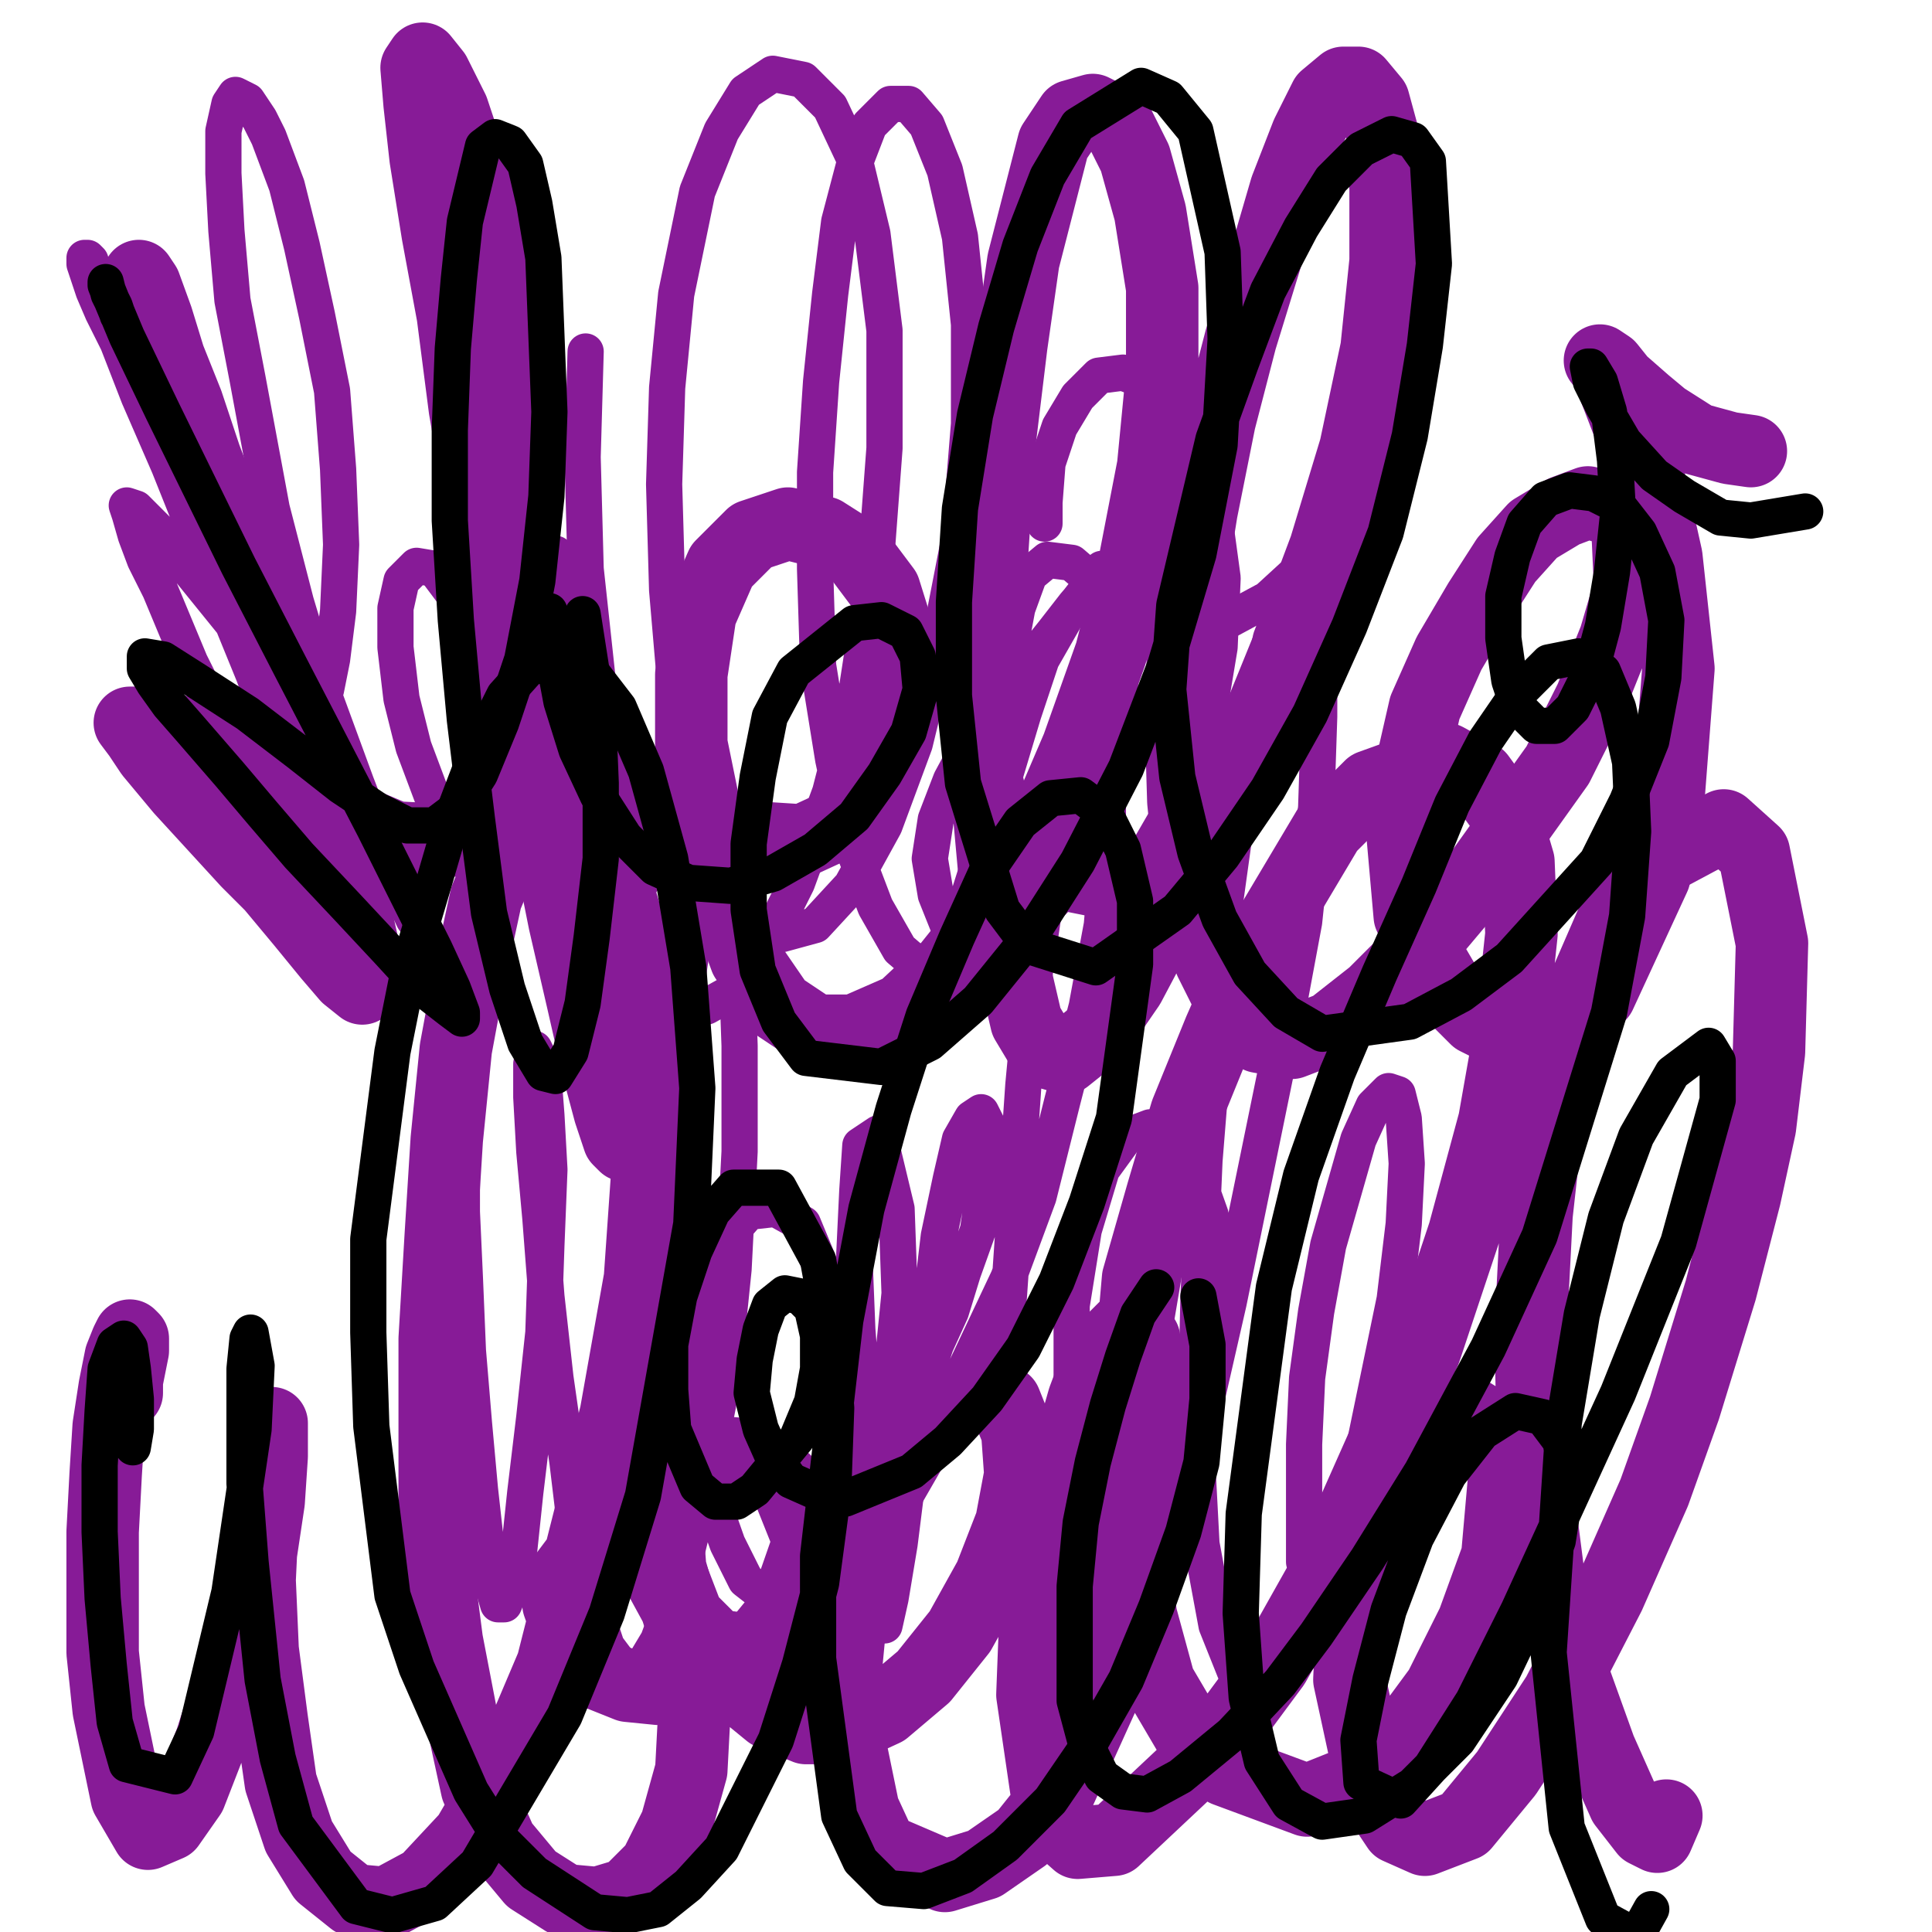
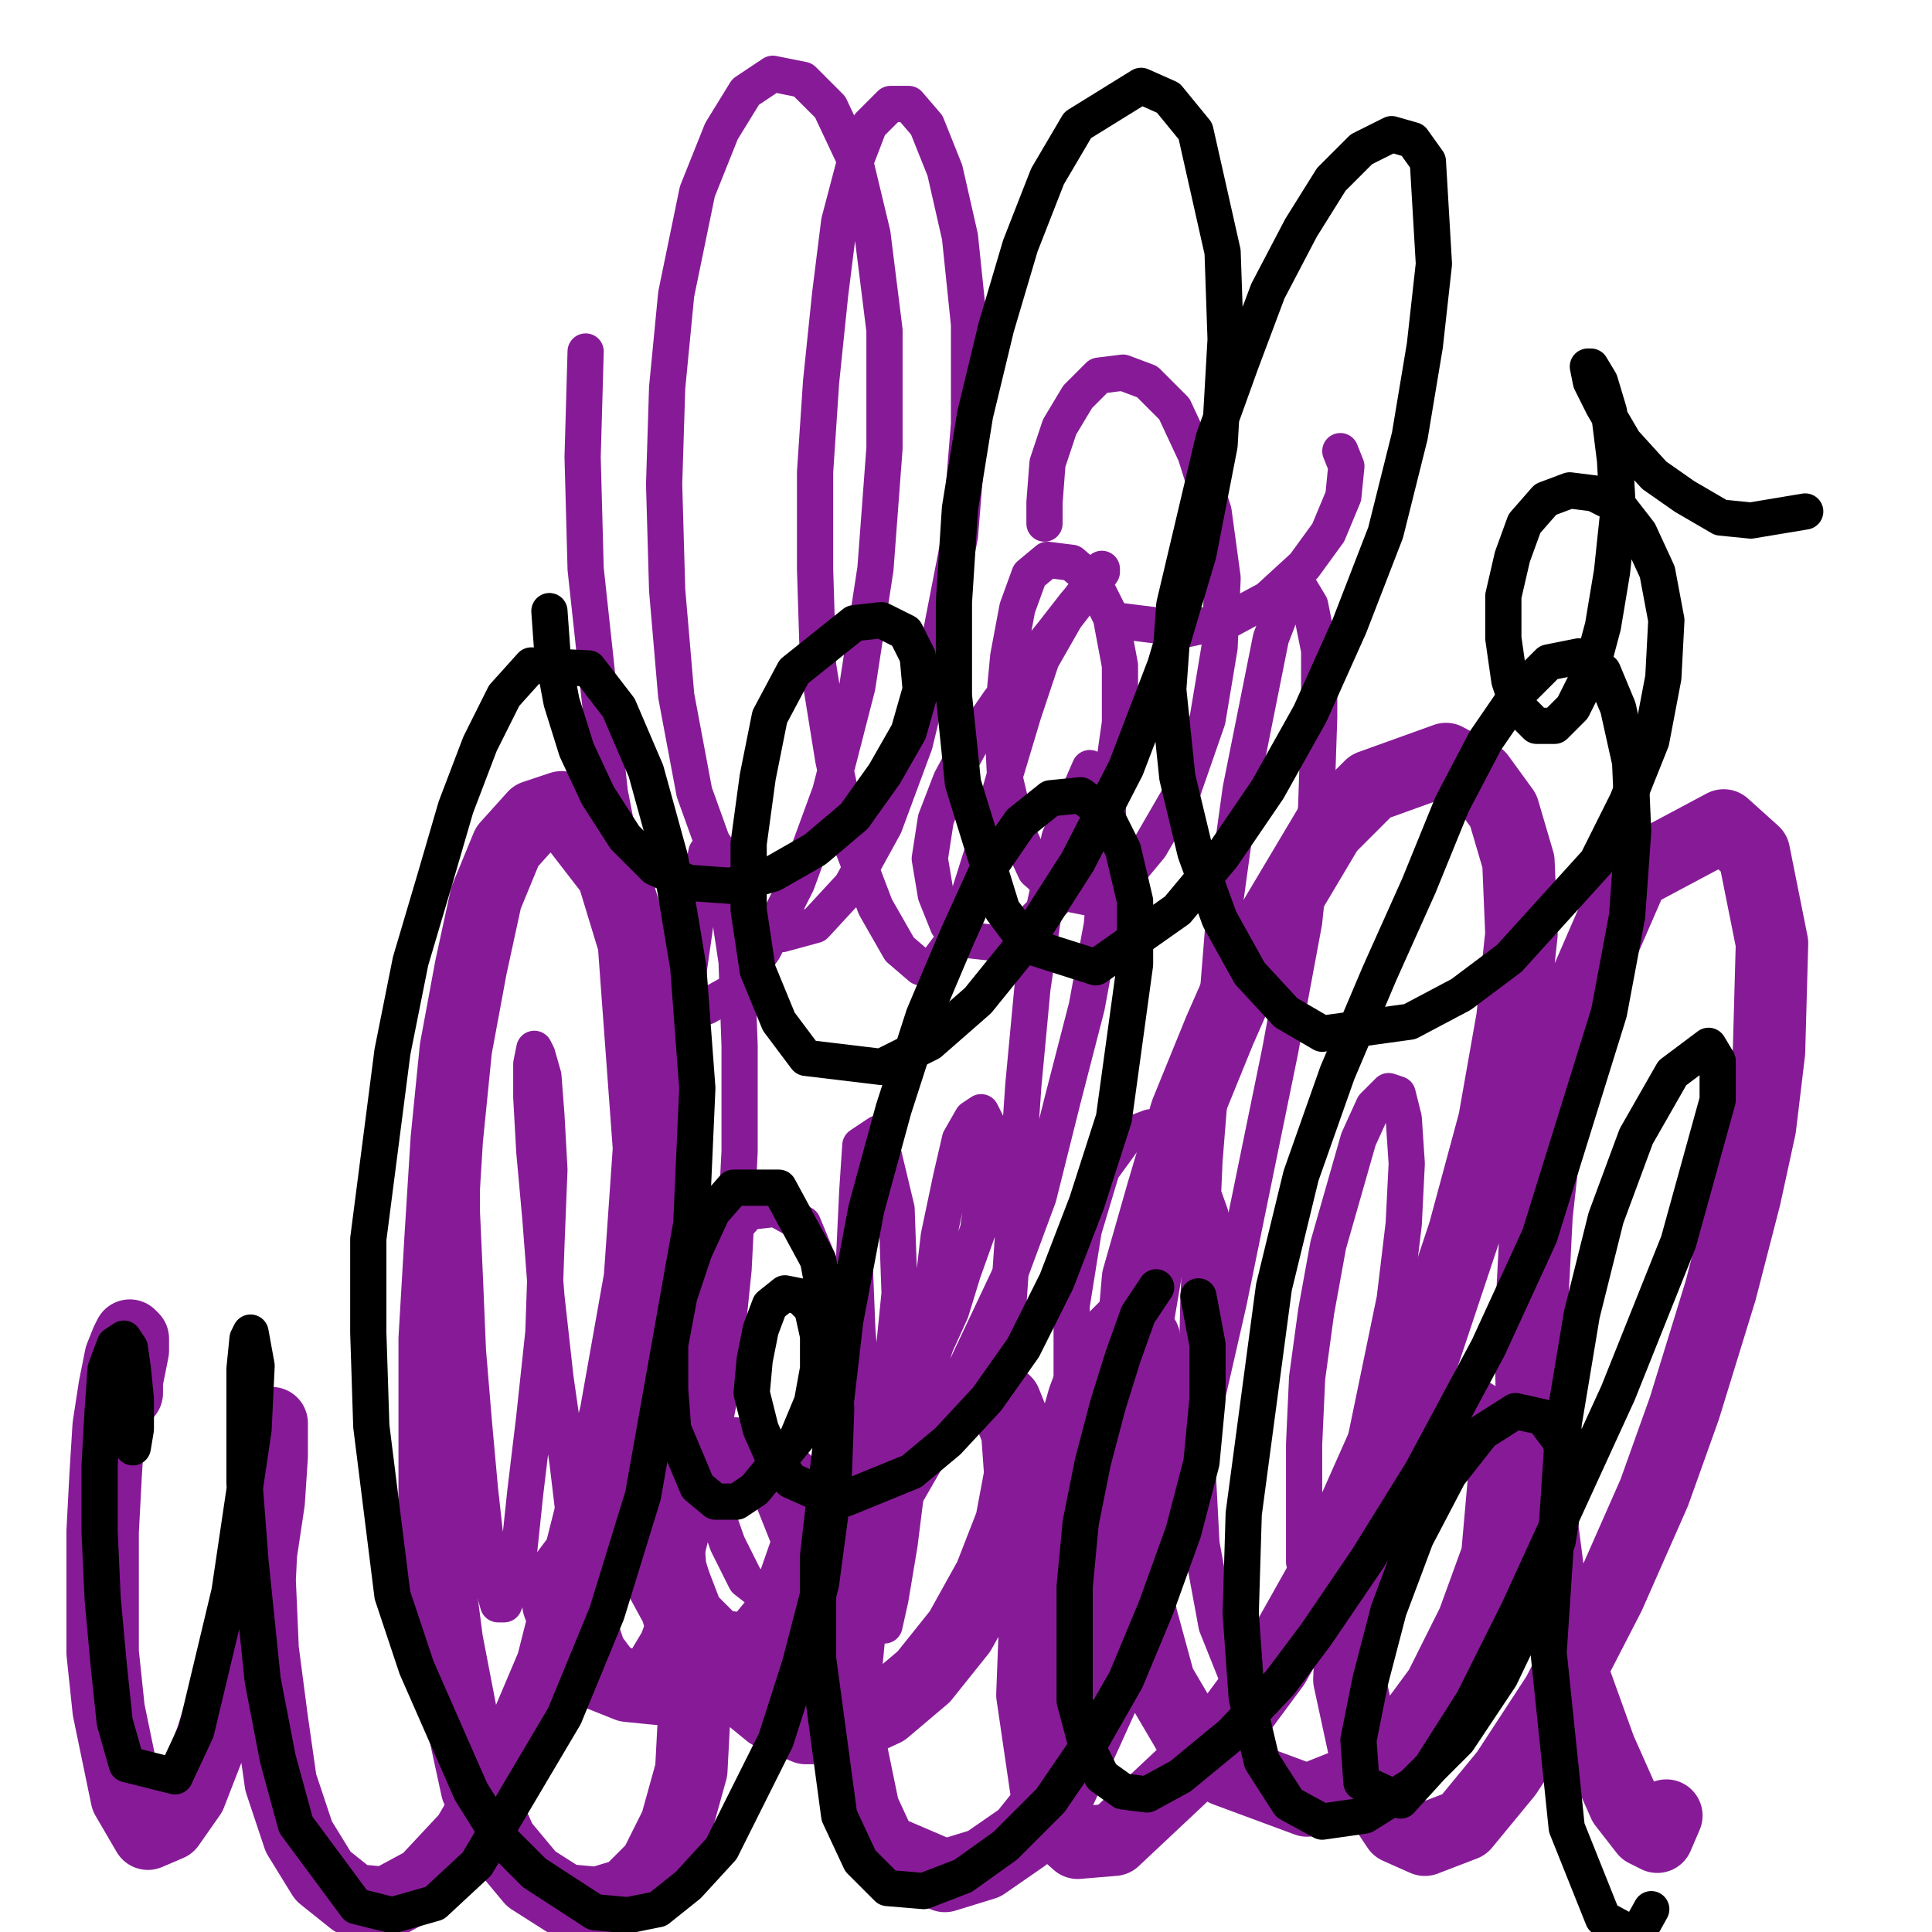
<svg xmlns="http://www.w3.org/2000/svg" width="640px" height="640px" version="1.1">
-   <polyline points="30,86.438 29,85.438 29,85.438 28,85.438 28,87.438 29,90.438 31,96.438 34,103.438 39,113.438 46,131.438 56,154.438 64,174.438 84,223.438 94,250.438 101,270.438 106,288.438 113,315.438 115,320.438 115,323.438 113,321.438 108,315.438 102,303.438 95,287.438 88,272.438 82,258.438 73,239.438 63,219.438 53,195.438 48,185.438 45,177.438 43,170.438 42,167.438 45,168.438 52,175.438 60,185.438 77,206.438 89,221.438 95,229.438 100,233.438 104,233.438 108,228.438 110,218.438 112,202.438 113,180.438 112,155.438 110,129.438 105,104.438 100,81.438 95,61.438 89,45.438 86,39.438 82,33.438 78,31.438 76,34.438 74,43.438 74,57.438 75,76.438 77,99.438 82,125.438 90,168.438 98,199.438 107,229.438 118,259.438 128,285.438 137,304.438 145,315.438 152,320.438 158,318.438 163,308.438 166,290.438 168,269.438 166,246.438 162,226.438 157,209.438 150,196.438 144,188.438 138,187.438 133,192.438 131,201.438 131,214.438 133,231.438 137,247.438 143,263.438 150,274.438 158,281.438 166,280.438 175,271.438 182,254.438 187,235.438 190,217.438 190,202.438 188,190.438 184,183.438 179,182.438 175,189.438 171,203.438 169,222.438 170,245.438 175,267.438 181,286.438 188,299.438 196,305.438 204,303.438 219,283.438 " fill="none" stroke="#871b97" stroke-width="12px" stroke-linecap="round" stroke-linejoin="round" />
  <polyline points="194,116.438 193,151.438 194,188.438 202,262.438 208,293.438 217,316.438 225,329.438 234,333.438 243,328.438 253,314.438 264,292.438 275,262.438 284,227.438 290,188.438 293,148.438 293,109.438 289,77.438 283,52.438 275,35.438 266,26.438 256,24.438 247,30.438 239,43.438 231,63.438 224,97.438 221,128.438 220,160.438 221,195.438 224,230.438 230,262.438 239,287.438 249,303.438 259,309.438 270,306.438 282,293.438 293,273.438 303,246.438 311,213.438 318,177.438 321,140.438 321,107.438 318,78.438 313,56.438 307,41.438 301,34.438 295,34.438 288,41.438 283,54.438 278,73.438 275,97.438 272,126.438 270,156.438 270,188.438 271,220.438 276,251.438 282,279.438 290,300.438 298,314.438 305,320.438 310,319.438 316,311.438 321,296.438 327,277.438 333,256.438 339,236.438 345,218.438 353,204.438 360,195.438 364,189.438 365,188.438 365,189.438 362,193.438 356,200.438 349,209.438 341,219.438 331,232.438 322,245.438 315,258.438 310,271.438 308,284.438 310,296.438 314,306.438 321,311.438 330,312.438 341,306.438 352,295.438 361,279.438 368,260.438 371,239.438 371,220.438 368,204.438 362,192.438 355,186.438 347,185.438 341,190.438 337,201.438 334,217.438 332,238.438 333,258.438 337,275.438 343,288.438 351,295.438 361,297.438 371,292.438 381,280.438 392,261.438 400,238.438 404,214.438 405,191.438 402,169.438 396,150.438 389,135.438 380,126.438 372,123.438 364,124.438 357,131.438 351,141.438 347,153.438 346,166.438 346,173.438 " fill="none" stroke="#871b97" stroke-width="12px" stroke-linecap="round" stroke-linejoin="round" />
  <polyline points="369,205.438 393,208.438 407,205.438 420,198.438 432,187.438 440,176.438 445,164.438 446,154.438 444,149.438 " fill="none" stroke="#871b97" stroke-width="12px" stroke-linecap="round" stroke-linejoin="round" />
  <polyline points="154,337.438 153,342.438 153,351.438 152,365.438 153,382.438 153,401.438 154,423.438 155,447.438 157,471.438 159,493.438 161,511.438 163,524.438 165,531.438 167,531.438 169,526.438 172,513.438 174,494.438 177,469.438 180,441.438 181,412.438 182,387.438 181,369.438 180,356.438 178,349.438 177,347.438 176,352.438 176,363.438 177,381.438 179,403.438 181,429.438 184,456.438 188,484.438 191,509.438 196,530.438 201,545.438 207,553.438 212,553.438 218,543.438 225,524.438 232,495.438 239,459.438 243,420.438 245,381.438 245,346.438 244,318.438 239,285.438 237,280.438 234,282.438 232,292.438 230,308.438 227,329.438 226,354.438 224,384.438 222,415.438 222,474.438 224,500.438 228,519.438 233,532.438 240,539.438 248,540.438 265,521.438 273,503.438 278,480.438 278,434.438 266,405.438 257,400.438 248,401.438 234,417.438 231,433.438 231,473.438 235,494.438 241,511.438 247,523.438 256,530.438 275,521.438 283,504.438 290,481.438 296,448.438 298,428.438 297,400.438 291,375.438 285,379.438 284,394.438 283,415.438 284,440.438 288,492.438 290,513.438 291,529.438 292,538.438 293,538.438 295,529.438 298,511.438 301,487.438 305,460.438 311,409.438 315,390.438 318,377.438 322,370.438 325,368.438 327,372.438 326,393.438 324,407.438 319,421.438 315,434.438 310,445.438 307,454.438 305,460.438 305,465.438 306,469.438 308,470.438 311,467.438 317,459.438 334,423.438 344,396.438 352,364.438 360,333.438 365,306.438 367,283.438 367,266.438 365,256.438 361,254.438 351,277.438 346,300.438 342,327.438 339,359.438 334,432.438 333,468.438 335,499.438 338,524.438 345,546.438 351,542.438 359,526.438 378,466.438 389,401.438 " fill="none" stroke="#871b97" stroke-width="12px" stroke-linecap="round" stroke-linejoin="round" />
  <polyline points="400,434.438 402,419.438 401,402.438 396,388.438 389,378.438 381,373.438 373,376.438 365,387.438 359,407.438 355,432.438 355,458.438 357,482.438 360,501.438 366,513.438 373,516.438 380,510.438 389,492.438 399,466.438 407,431.438 424,348.438 432,305.438 436,267.438 437,237.438 437,215.438 434,200.438 431,195.438 426,198.438 421,211.438 411,261.438 406,297.438 399,384.438 397,430.438 396,473.438 398,511.438 403,538.438 409,553.438 416,557.438 424,553.438 432,539.438 441,516.438 450,488.438 462,430.438 465,405.438 466,385.438 465,370.438 463,362.438 460,361.438 455,366.438 450,377.438 440,412.438 436,434.438 433,456.438 432,478.438 432,498.438 432,517.438 " fill="none" stroke="#871b97" stroke-width="12px" stroke-linecap="round" stroke-linejoin="round" />
-   <polyline points="46,93.438 46,92.438 46,91.438 46,91.438 48,94.438 52,105.438 56,118.438 62,133.438 68,151.438 76,172.438 88,206.438 97,230.438 104,253.438 111,275.438 116,294.438 122,321.438 122,326.438 120,327.438 115,323.438 109,316.438 100,305.438 90,293.438 82,285.438 60,261.438 55,255.438 50,249.438 46,243.438 43,239.438 53,239.438 64,245.438 81,254.438 100,264.438 131,277.438 151,278.438 164,256.438 169,235.438 171,207.438 172,175.438 171,141.438 167,108.438 162,78.438 156,54.438 150,36.438 144,24.438 140,19.438 138,22.438 139,34.438 141,52.438 145,77.438 150,104.438 154,135.438 166,204.438 173,240.438 181,275.438 187,305.438 193,331.438 198,353.438 202,368.438 205,377.438 207,379.438 207,372.438 207,359.438 203,316.438 199,291.438 194,265.438 187,241.438 180,220.438 172,203.438 166,192.438 162,186.438 160,185.438 161,190.438 173,212.438 183,227.438 193,242.438 207,257.438 235,276.438 266,278.438 279,272.438 289,261.438 296,246.438 299,228.438 298,211.438 293,195.438 284,183.438 273,176.438 261,173.438 249,177.438 239,187.438 232,203.438 229,223.438 229,246.438 239,295.438 247,317.438 258,333.438 270,341.438 283,341.438 299,334.438 314,320.438 330,300.438 345,275.438 357,247.438 368,216.438 376,185.438 382,154.438 385,123.438 385,95.438 381,70.438 376,52.438 370,40.438 362,36.438 355,38.438 349,47.438 339,86.438 335,114.438 331,147.438 326,223.438 327,262.438 330,295.438 340,338.438 346,348.438 353,350.438 363,342.438 374,326.438 401,275.438 414,245.438 427,213.438 439,181.438 449,148.438 456,115.438 459,86.438 459,62.438 458,44.438 455,33.438 450,27.438 445,27.438 439,32.438 433,44.438 426,62.438 419,86.438 411,112.438 404,139.438 398,169.438 393,200.438 391,232.438 392,265.438 395,295.438 401,318.438 409,334.438 417,343.438 428,345.438 441,340.438 455,329.438 470,314.438 486,295.438 501,274.438 516,253.438 527,231.438 535,211.438 540,194.438 539,172.438 533,168.438 526,166.438 518,169.438 508,175.438 499,185.438 490,199.438 480,216.438 472,234.438 464,269.438 467,303.438 473,316.438 480,328.438 489,337.438 499,342.438 509,343.438 520,339.438 530,329.438 548,290.438 552,273.438 556,221.438 552,184.438 546,157.438 539,139.438 534,126.438 531,120.438 530,119.438 533,121.438 537,126.438 545,133.438 551,138.438 562,145.438 573,148.438 580,149.438 " fill="none" stroke="#871b97" stroke-width="24px" stroke-linecap="round" stroke-linejoin="round" />
  <polyline points="42,461.438 42,457.438 43,452.438 44,447.438 44,443.438 43,442.438 42,444.438 40,449.438 38,459.438 36,472.438 35,488.438 34,507.438 34,527.438 34,547.438 36,566.438 42,595.438 49,607.438 56,604.438 63,594.438 70,576.438 77,554.438 86,517.438 89,497.438 90,482.438 90,473.438 90,471.438 89,475.438 88,486.438 87,502.438 86,523.438 87,546.438 90,569.438 93,590.438 99,608.438 107,621.438 117,629.438 128,630.438 141,623.438 155,608.438 169,584.438 183,551.438 204,468.438 212,423.438 215,380.438 210,312.438 203,289.438 186,267.438 177,270.438 168,280.438 161,297.438 156,320.438 151,347.438 148,377.438 146,409.438 144,443.438 144,512.438 148,543.438 153,569.438 158,592.438 166,610.438 176,622.438 187,629.438 198,630.438 208,627.438 217,618.438 224,604.438 229,586.438 230,567.438 229,548.438 224,532.438 218,521.438 210,513.438 203,510.438 195,511.438 186,523.438 185,531.438 191,548.438 198,554.438 208,558.438 218,559.438 229,557.438 241,552.438 251,544.438 260,533.438 268,510.438 260,490.438 252,484.438 243,481.438 235,482.438 227,486.438 222,495.438 221,506.438 222,519.438 226,533.438 233,547.438 244,558.438 255,567.438 267,572.438 280,572.438 293,566.438 306,555.438 318,540.438 328,522.438 335,504.438 338,488.438 337,474.438 333,464.438 326,460.438 317,462.438 308,469.438 289,502.438 283,523.438 279,565.438 286,599.438 292,612.438 313,621.438 326,617.438 339,608.438 351,593.438 370,551.438 380,499.438 382,475.438 379,443.438 375,437.438 365,447.438 359,463.438 353,484.438 347,509.438 343,535.438 342,561.438 348,602.438 357,610.438 369,609.438 402,578.438 422,551.438 440,519.438 472,447.438 485,408.438 495,371.438 501,337.438 504,309.438 503,285.438 498,268.438 490,257.438 479,251.438 454,260.438 440,274.438 415,316.438 404,341.438 393,368.438 385,395.438 377,423.438 372,480.438 374,508.438 378,535.438 384,557.438 394,574.438 406,586.438 433,596.438 448,590.438 463,578.438 477,559.438 488,537.438 496,515.438 499,481.438 494,472.438 486,467.438 476,469.438 459,492.438 453,512.438 448,534.438 447,556.438 455,593.438 463,605.438 472,609.438 485,604.438 499,587.438 516,561.438 533,528.438 548,494.438 558,466.438 570,427.438 578,396.438 583,373.438 586,348.438 587,312.438 581,282.438 571,273.438 541,289.438 521,335.438 513,366.438 509,402.438 507,441.438 508,483.438 513,522.438 521,554.438 530,579.438 538,597.438 545,606.438 549,608.438 552,601.438 " fill="none" stroke="#871b97" stroke-width="24px" stroke-linecap="round" stroke-linejoin="round" />
-   <polyline points="39,104.438 38,101.438 36,97.438 35,93.438 35,94.438 37,99.438 42,111.438 54,136.438 79,187.438 96,220.438 110,247.438 124,274.438 135,296.438 144,314.438 150,327.438 153,335.438 153,337.438 149,334.438 140,327.438 129,315.438 115,300.438 99,283.438 87,269.438 76,256.438 63,241.438 56,233.438 51,226.438 48,221.438 48,217.438 54,218.438 65,225.438 82,236.438 99,249.438 113,260.438 125,268.438 135,273.438 144,273.438 152,267.438 159,256.438 166,239.438 173,218.438 178,192.438 181,164.438 182,136.438 180,85.438 177,67.438 174,54.438 169,47.438 164,45.438 160,48.438 154,73.438 152,92.438 150,115.438 149,142.438 149,172.438 151,205.438 154,238.438 158,271.438 162,302.438 168,327.438 174,345.438 180,355.438 184,356.438 189,348.438 193,332.438 196,310.438 199,284.438 199,259.438 198,235.438 193,203.438 " fill="none" stroke="#000000" stroke-width="12px" stroke-linecap="round" stroke-linejoin="round" />
  <polyline points="182,202.438 183,216.438 186,232.438 191,248.438 198,263.438 207,277.438 217,287.438 228,292.438 242,293.438 256,289.438 270,281.438 283,270.438 293,256.438 301,242.438 305,228.438 304,217.438 300,209.438 292,205.438 283,206.438 263,222.438 255,237.438 251,257.438 248,279.438 248,301.438 251,321.438 258,338.438 267,350.438 292,353.438 308,345.438 324,331.438 341,310.438 357,285.438 373,254.438 386,220.438 397,183.438 404,147.438 406,112.438 405,83.438 396,43.438 387,32.438 378,28.438 357,41.438 347,58.438 338,81.438 330,108.438 323,137.438 318,168.438 316,199.438 316,230.438 319,259.438 332,301.438 341,313.438 363,320.438 390,301.438 405,283.438 420,261.438 434,236.438 447,207.438 459,176.438 467,144.438 472,114.438 475,87.438 473,53.438 468,46.438 461,44.438 451,49.438 441,59.438 431,75.438 420,96.438 411,120.438 402,145.438 389,200.438 387,228.438 390,257.438 396,282.438 404,304.438 414,322.438 426,335.438 438,342.438 467,338.438 484,329.438 500,317.438 529,285.438 539,265.438 547,245.438 551,224.438 552,205.438 549,189.438 543,176.438 536,167.438 528,163.438 520,162.438 512,165.438 505,173.438 501,184.438 498,197.438 498,211.438 500,225.438 503,234.438 509,240.438 515,240.438 521,234.438 527,222.438 531,207.438 534,189.438 536,170.438 535,152.438 533,136.438 530,126.438 527,121.438 526,121.438 527,126.438 531,134.438 538,146.438 548,157.438 558,164.438 570,171.438 580,172.438 598,169.438 " fill="none" stroke="#000000" stroke-width="12px" stroke-linecap="round" stroke-linejoin="round" />
  <polyline points="44,479.438 45,473.438 45,463.438 44,453.438 43,446.438 41,443.438 38,445.438 35,453.438 34,467.438 33,485.438 33,507.438 34,529.438 36,551.438 38,570.438 42,584.438 58,588.438 65,573.438 76,527.438 84,473.438 85,452.438 83,441.438 82,443.438 81,453.438 81,469.438 81,491.438 83,517.438 87,556.438 92,582.438 98,604.438 118,631.438 130,634.438 144,630.438 158,617.438 187,568.438 201,534.438 213,495.438 229,405.438 231,360.438 228,320.438 222,284.438 214,255.438 205,234.438 195,221.438 176,220.438 167,230.438 159,246.438 151,267.438 144,291.438 136,318.438 130,348.438 122,410.438 122,441.438 123,472.438 130,528.438 138,552.438 156,593.438 166,609.438 177,620.438 197,633.438 208,634.438 218,632.438 228,624.438 239,612.438 257,576.438 265,551.438 272,524.438 276,494.438 277,466.438 275,439.438 271,417.438 258,393.438 243,393.438 236,401.438 230,414.438 225,429.438 222,445.438 222,460.438 223,473.438 231,492.438 237,497.438 244,497.438 250,493.438 264,476.438 269,464.438 271,453.438 271,442.438 269,433.438 265,429.438 260,428.438 255,432.438 252,440.438 250,450.438 249,461.438 252,473.438 256,482.438 262,490.438 271,494.438 280,496.438 302,487.438 314,477.438 327,463.438 339,446.438 350,424.438 360,398.438 369,370.438 376,319.438 376,298.438 372,281.438 366,269.438 358,263.438 348,264.438 338,272.438 327,288.438 317,310.438 306,336.438 296,367.438 287,400.438 280,437.438 271,515.438 271,549.438 278,601.438 285,616.438 294,625.438 306,626.438 319,621.438 333,611.438 348,596.438 361,577.438 373,556.438 383,532.438 392,507.438 398,484.438 400,463.438 400,445.438 397,429.438 " fill="none" stroke="#000000" stroke-width="12px" stroke-linecap="round" stroke-linejoin="round" />
  <polyline points="383,426.438 377,435.438 372,449.438 367,465.438 362,484.438 358,504.438 356,525.438 356,563.438 360,578.438 365,588.438 372,593.438 380,594.438 391,588.438 408,574.438 424,557.438 436,541.438 453,516.438 471,487.438 493,446.438 510,409.438 533,335.438 539,303.438 541,275.438 540,252.438 536,234.438 531,222.438 523,217.438 513,219.438 503,229.438 492,245.438 481,266.438 470,293.438 457,322.438 443,355.438 431,389.438 422,426.438 412,501.438 411,534.438 413,562.438 418,583.438 427,597.438 438,603.438 452,601.438 468,591.438 483,576.438 497,555.438 508,532.438 516,510.438 519,491.438 517,477.438 511,469.438 502,467.438 491,474.438 480,488.438 469,509.438 460,533.438 454,556.438 450,576.438 451,590.438 464,596.438 474,585.438 488,563.438 503,533.438 536,461.438 556,411.438 569,364.438 569,351.438 566,346.438 554,355.438 542,376.438 532,403.438 524,435.438 518,471.438 513,547.438 519,605.438 531,635.438 542,641.438 547,632.438 " fill="none" stroke="#000000" stroke-width="12px" stroke-linecap="round" stroke-linejoin="round" />
</svg>